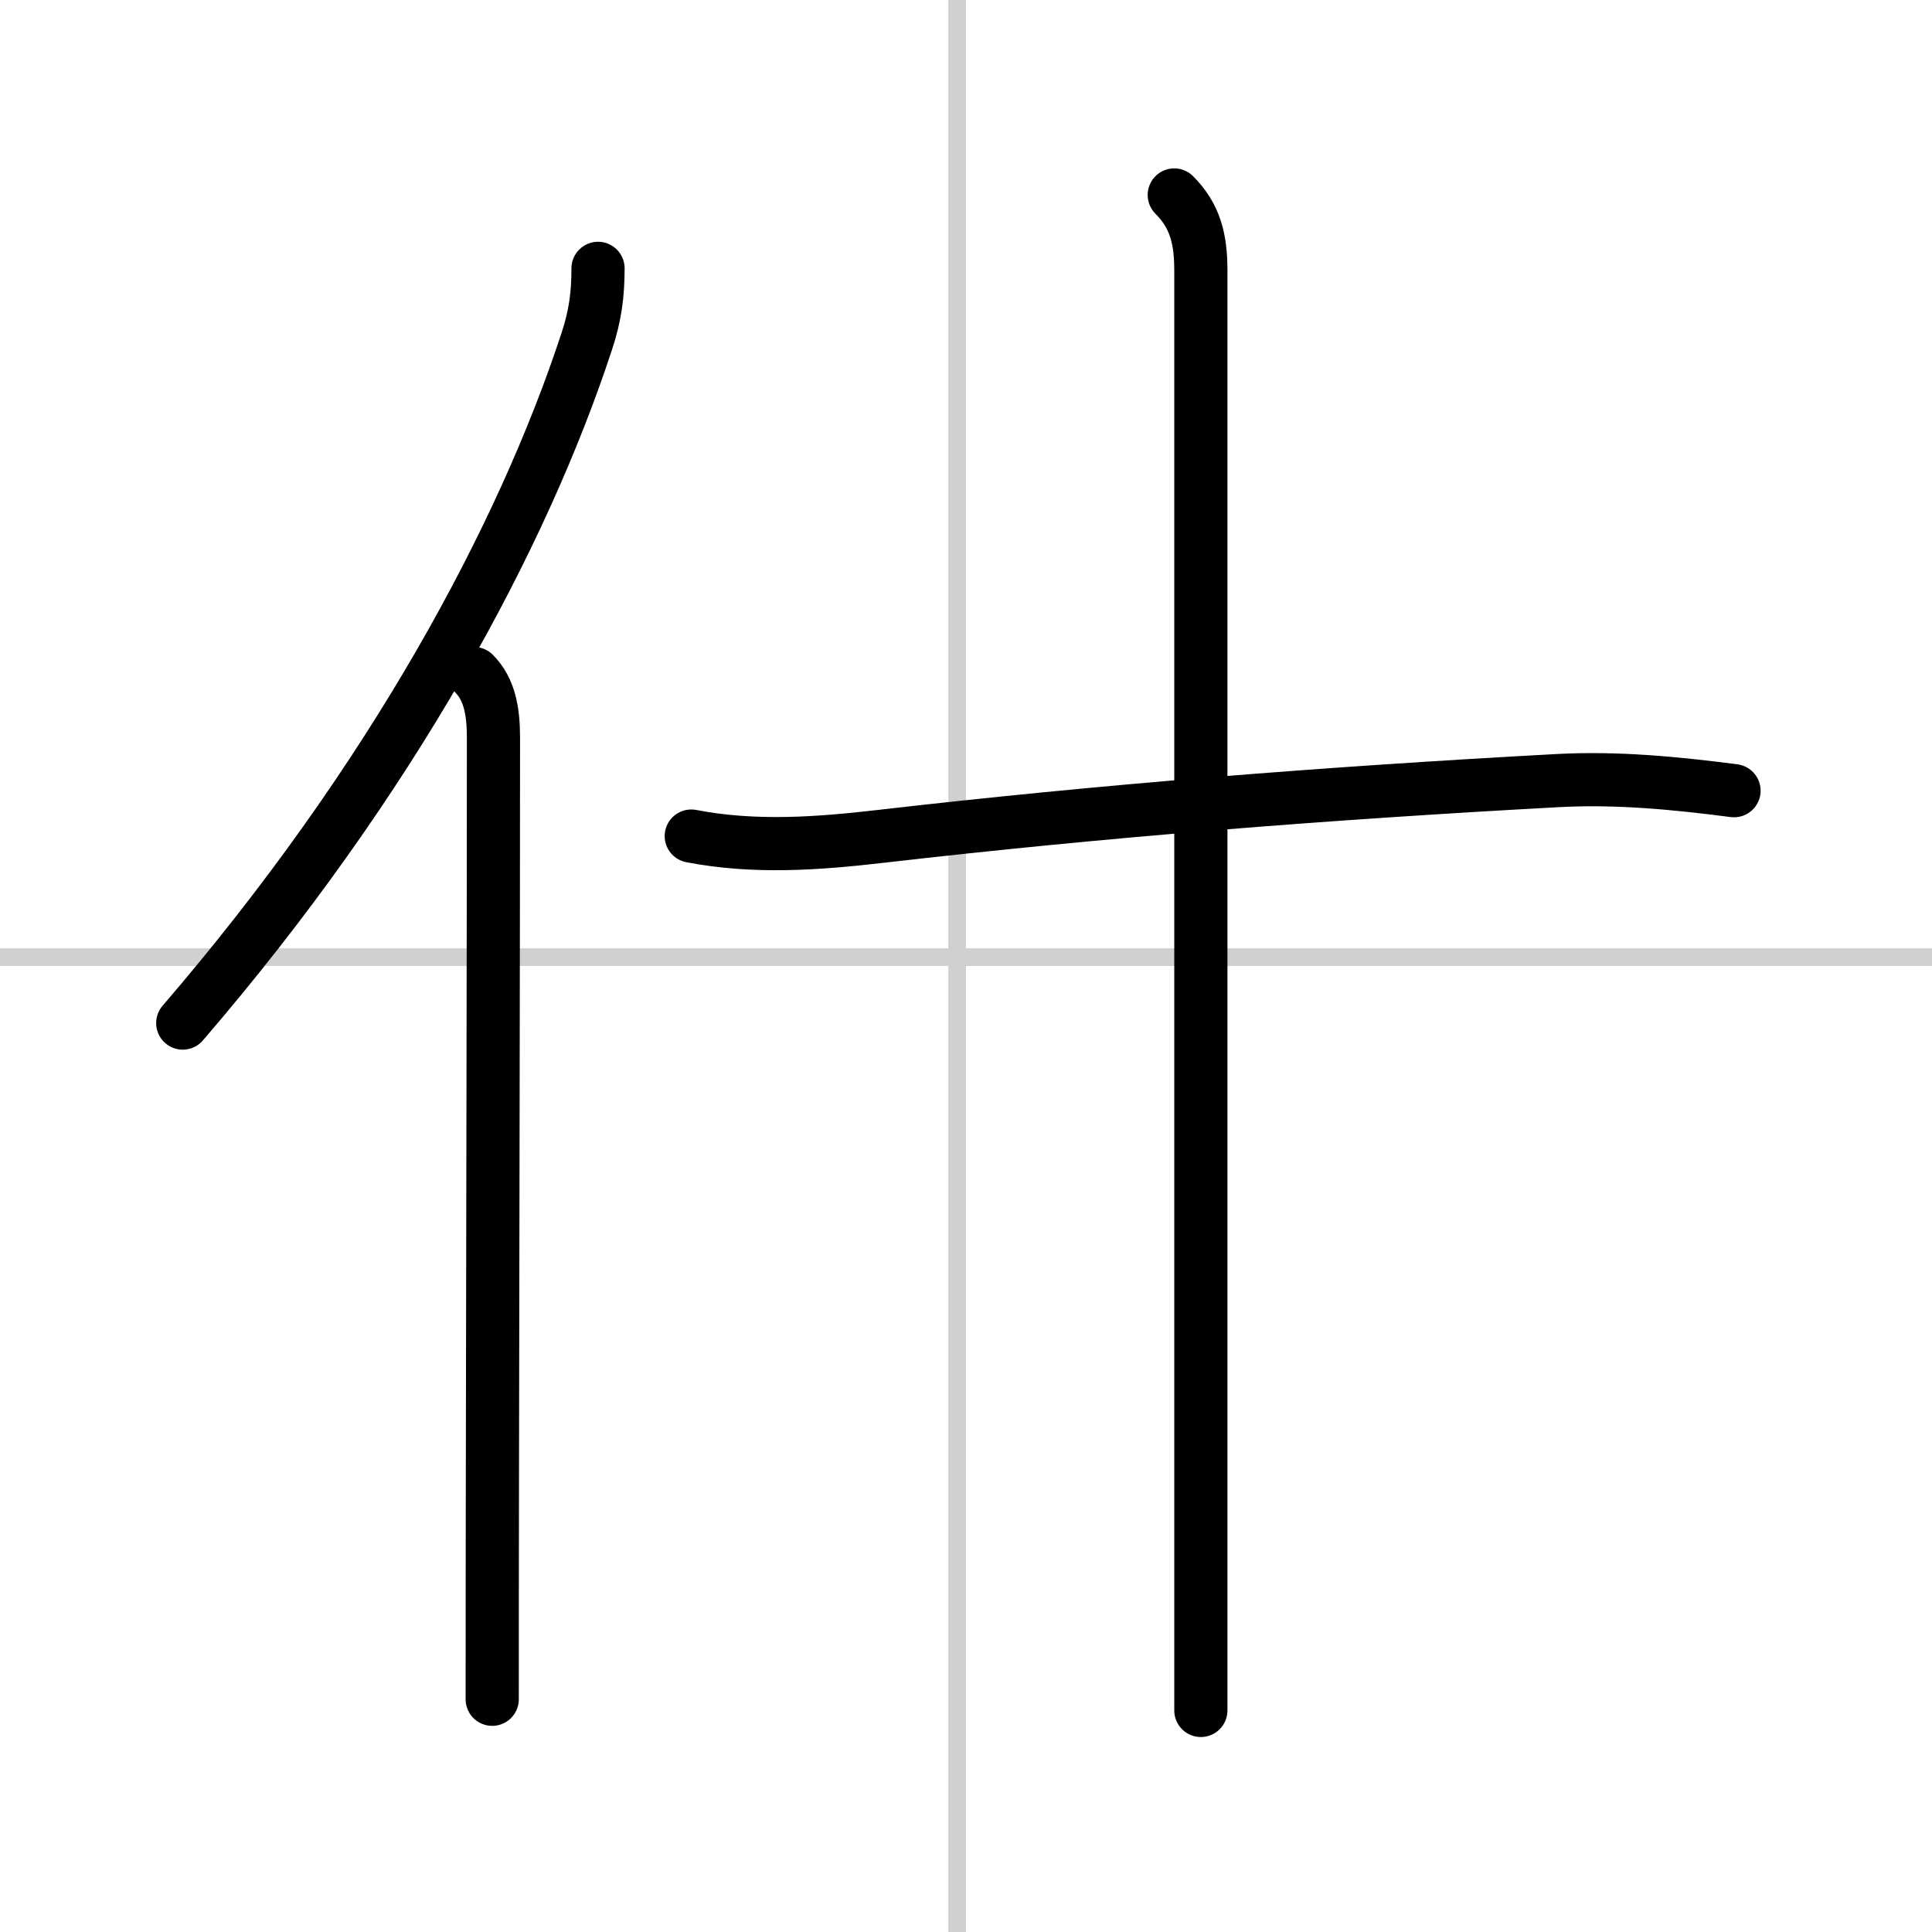
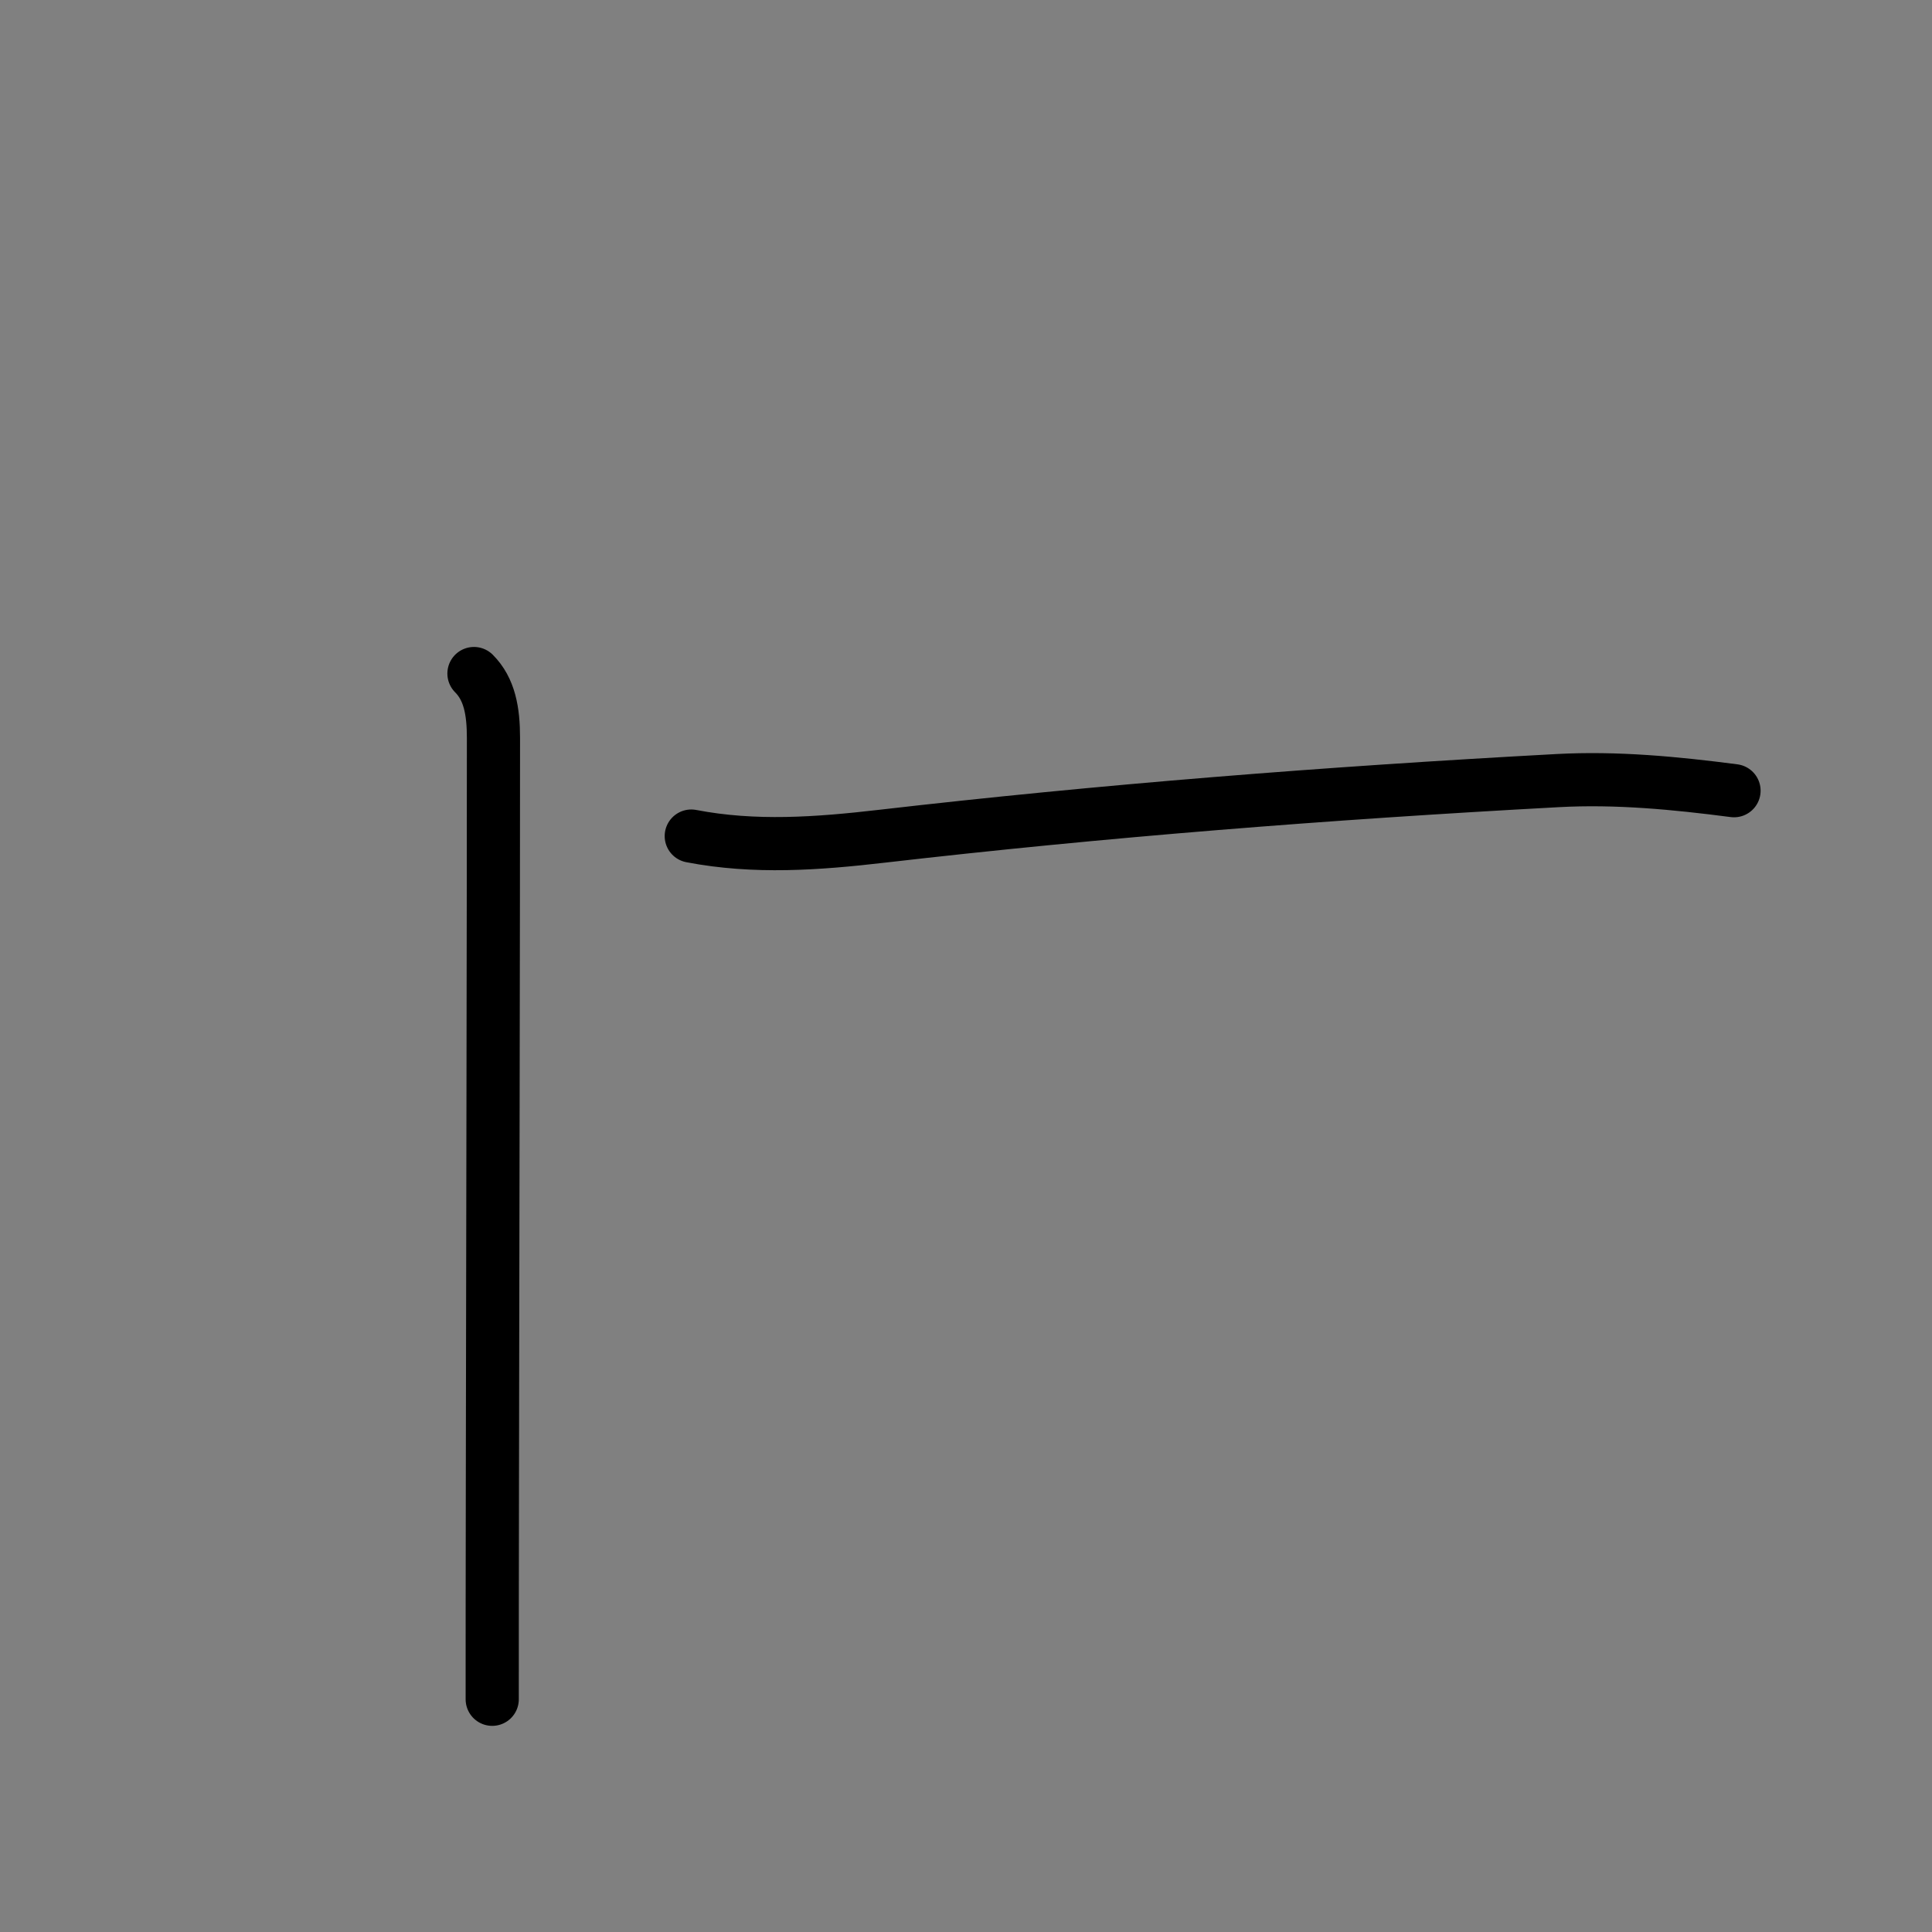
<svg xmlns="http://www.w3.org/2000/svg" width="400" height="400" viewBox="0 0 109 109">
  <rect x="0" y="0" width="109" height="109" fill="#808080" stroke="none" />
  <g fill="none" stroke="#000" stroke-linecap="round" stroke-linejoin="round" stroke-width="3">
-     <rect width="100%" height="100%" fill="#fff" stroke="#fff" />
-     <line x1="54" x2="54" y2="109" stroke="#d0d0d0" stroke-width="1" />
-     <line x2="109" y1="54" y2="54" stroke="#d0d0d0" stroke-width="1" />
-     <path d="M33.74,15.14c0,1.48-0.16,2.68-0.63,4.1C29.5,30.25,22.12,44,10.31,57.72" />
    <path d="m26.74 38c0.88 0.88 1.1 2.12 1.1 3.63 0 10.56-0.04 28.98-0.06 42.12-0.01 5.08-0.01 9.38-0.01 12.12" />
    <path d="m39 47.17c3.58 0.69 7.12 0.43 10.75 0.01 12.38-1.43 25-2.43 38.13-3.14 3.33-0.18 6.65 0.14 9.95 0.57" />
-     <path d="m66.25 11c1.19 1.19 1.5 2.5 1.5 4.25v70.5 10.75" />
  </g>
</svg>